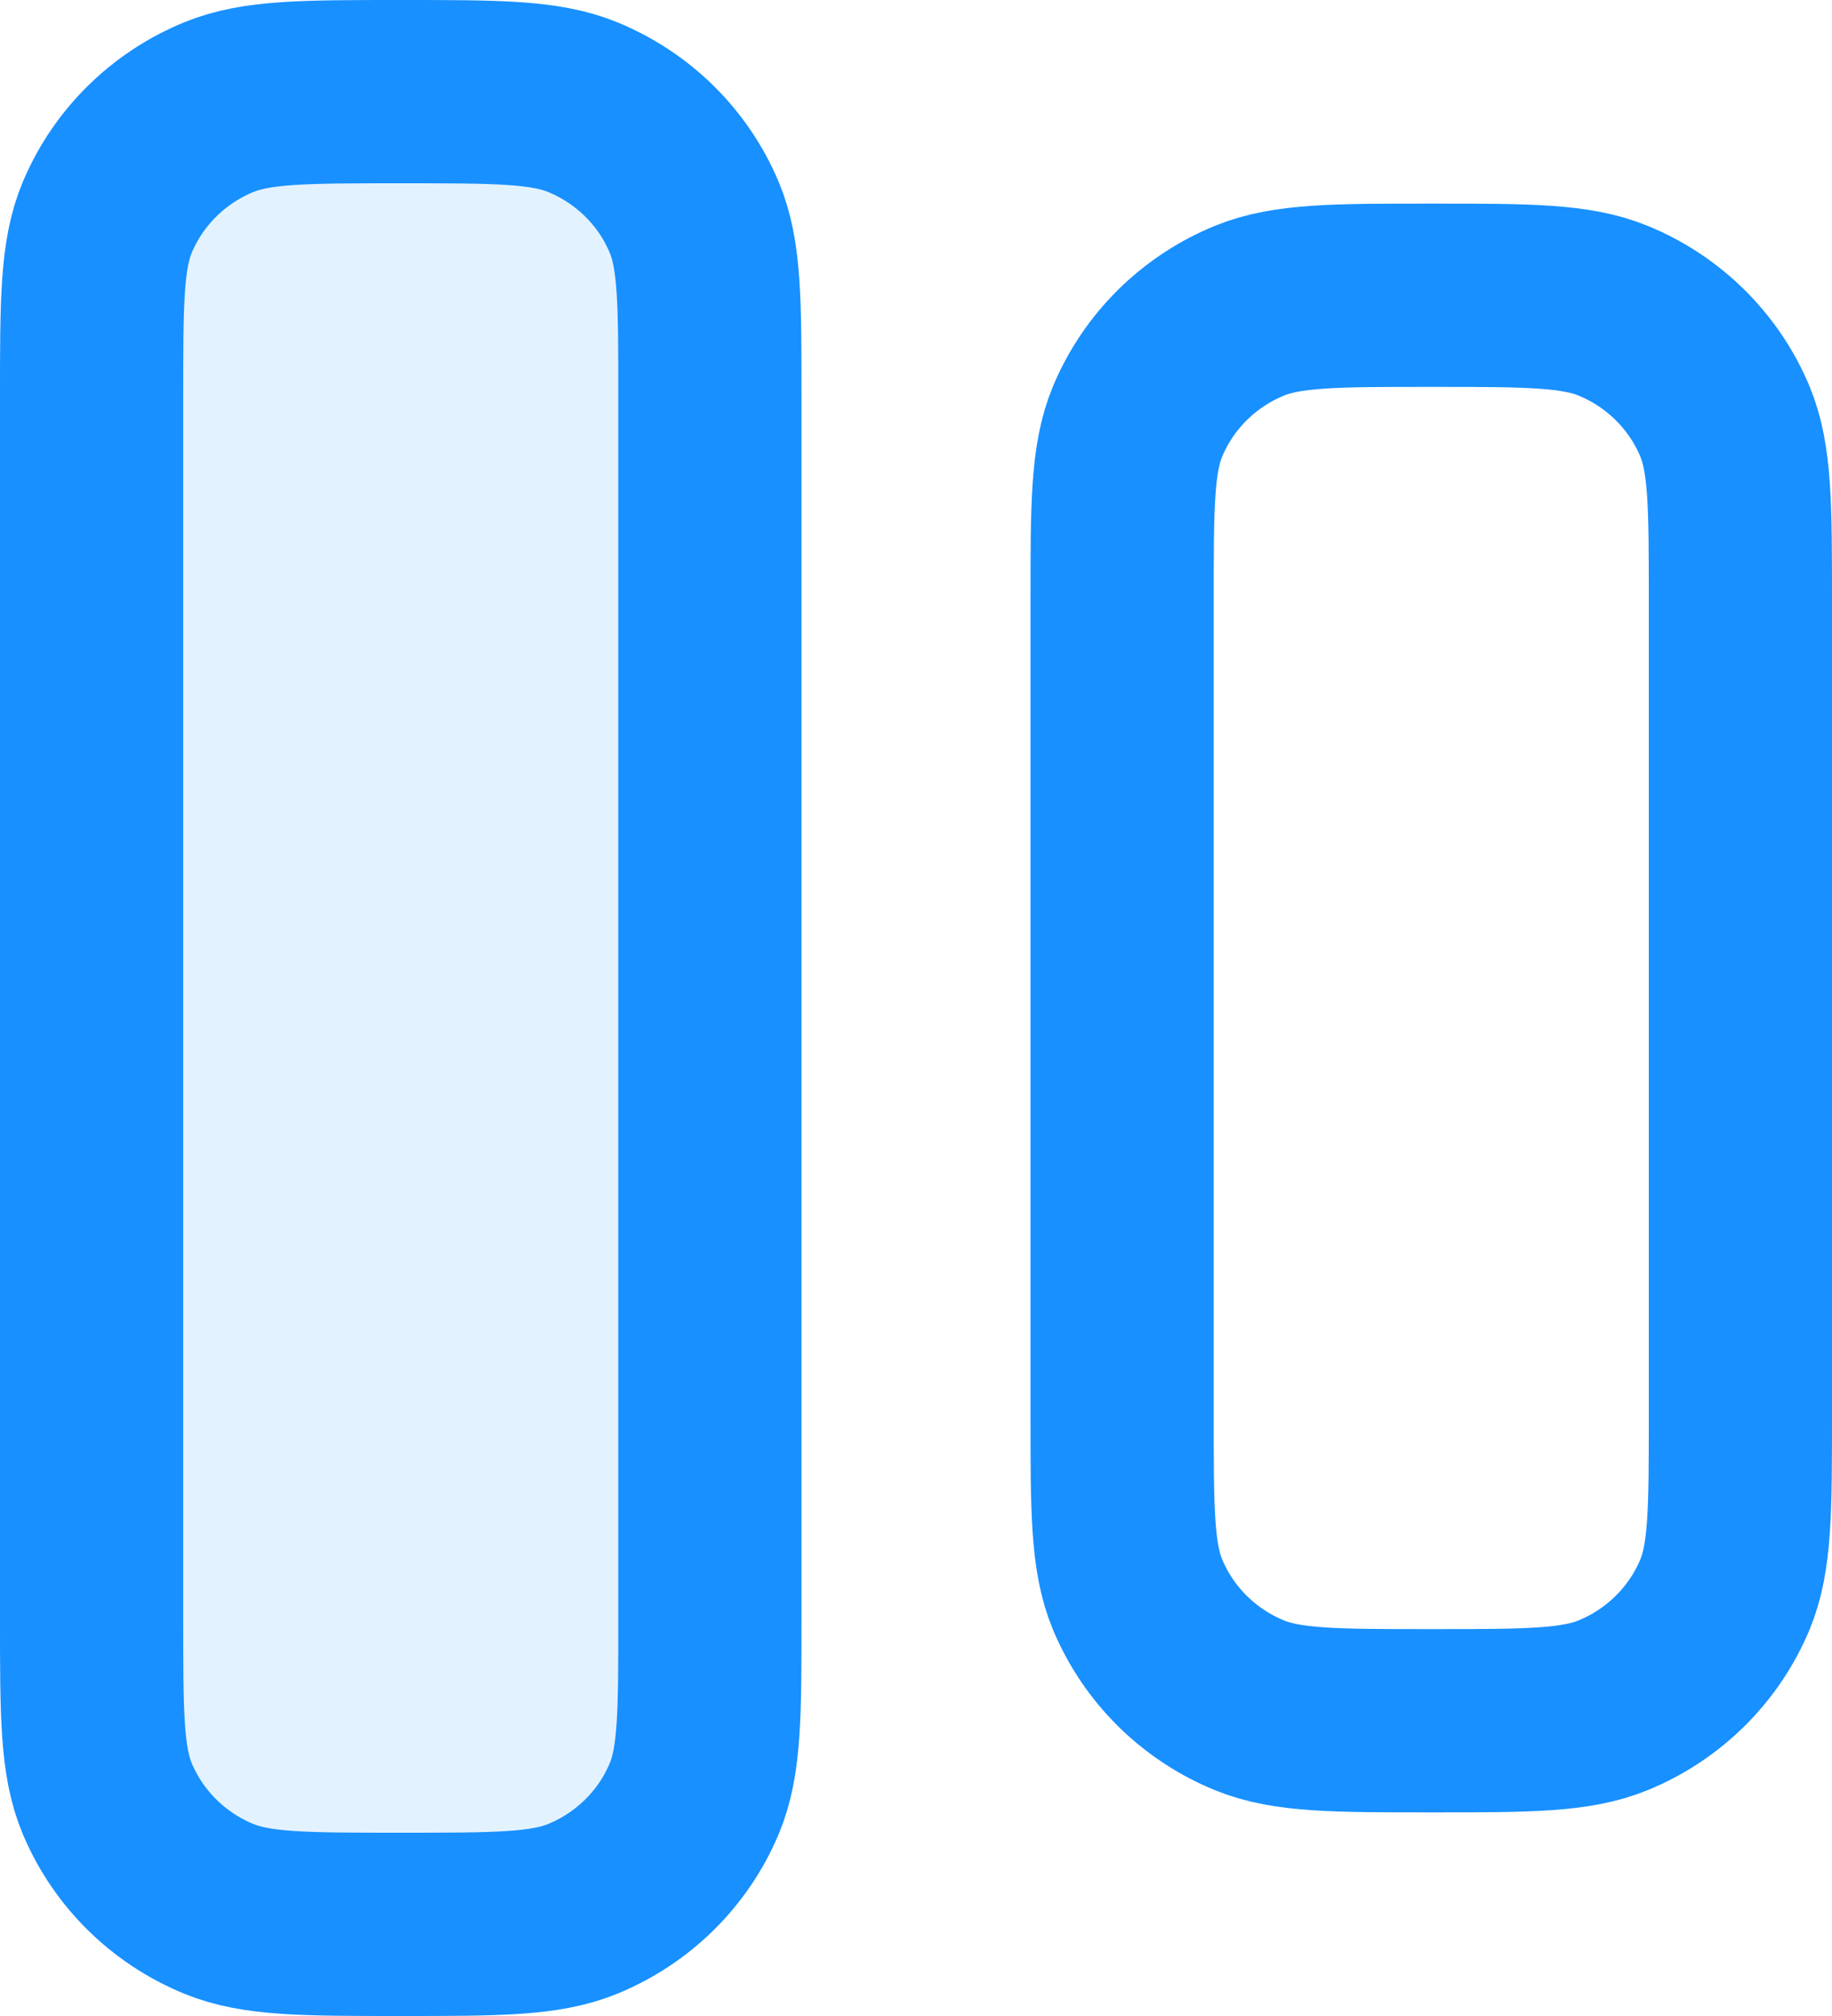
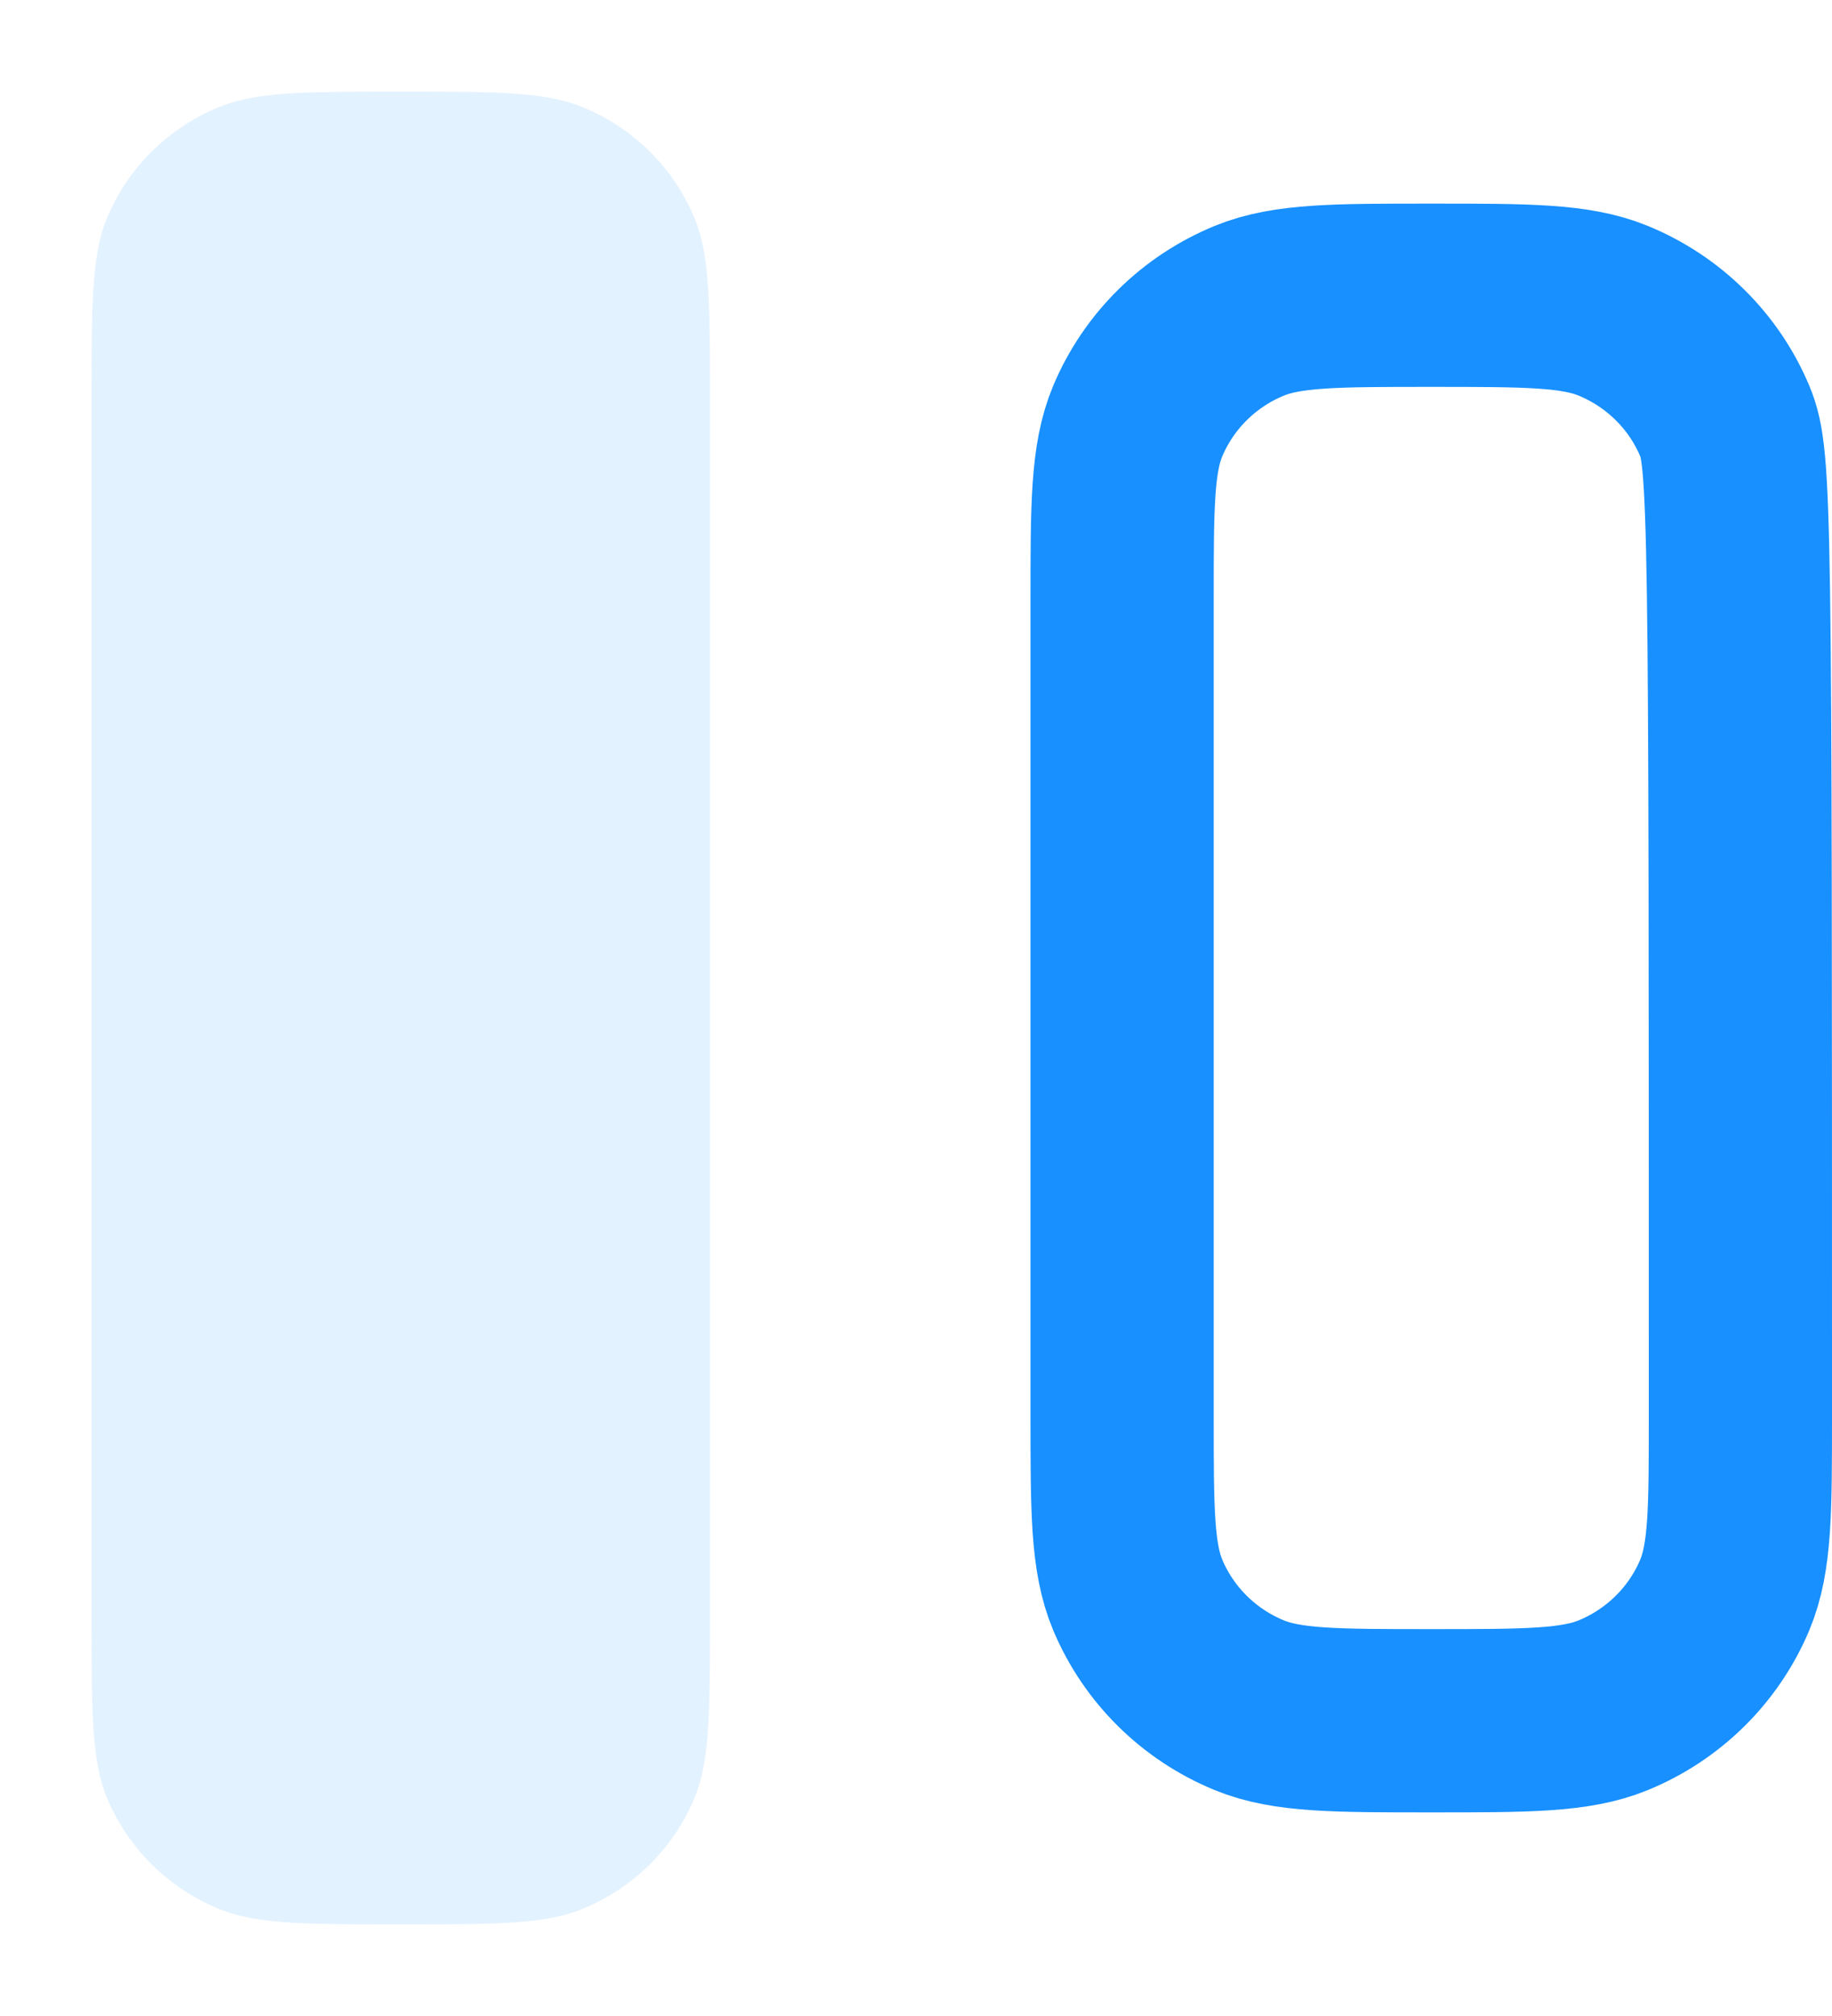
<svg xmlns="http://www.w3.org/2000/svg" width="20px" height="22px" viewBox="0 0 20 22" version="1.1">
  <title>align-vertical-center-02.3</title>
  <g id="官网" stroke="none" stroke-width="1" fill="none" fill-rule="evenodd">
    <g id="产品中心-功能拓展" transform="translate(-175, -2483)">
      <g id="编组-3备份-2" transform="translate(135, 2131)">
        <g id="编组-2备份-2" transform="translate(0, 333)">
          <g id="align-vertical-center-02.3" transform="translate(41, 20)">
            <path d="M6.75,16.667 L6.75,3.333 C6.75,2.298 6.75,1.78 6.579,1.372 C6.35,0.827 5.912,0.395 5.361,0.169 C4.948,0 4.423,0 3.375,0 C2.327,0 1.802,0 1.389,0.169 C0.838,0.395 0.4,0.827 0.171,1.372 C0,1.78 0,2.298 0,3.333 L0,16.667 C0,17.702 0,18.22 0.171,18.628 C0.4,19.173 0.838,19.605 1.389,19.831 C1.802,20 2.327,20 3.375,20 C4.423,20 4.948,20 5.361,19.831 C5.912,19.605 6.35,19.173 6.579,18.628 C6.75,18.22 6.75,17.702 6.75,16.667 Z" id="路径" fill="#1890FF" fill-rule="nonzero" opacity="0.12" />
-             <path d="M18,14.444 L18,5.556 C18,4.52 18,4.002 17.829,3.594 C17.6,3.05 17.162,2.617 16.611,2.391 C16.198,2.222 15.673,2.222 14.625,2.222 C13.577,2.222 13.052,2.222 12.639,2.391 C12.088,2.617 11.65,3.05 11.421,3.594 C11.25,4.002 11.25,4.52 11.25,5.556 L11.25,14.444 C11.25,15.48 11.25,15.998 11.421,16.406 C11.65,16.95 12.088,17.383 12.639,17.609 C13.052,17.778 13.577,17.778 14.625,17.778 C15.673,17.778 16.198,17.778 16.611,17.609 C17.162,17.383 17.6,16.95 17.829,16.406 C18,15.998 18,15.48 18,14.444 Z" id="路径" stroke="#1890FF" stroke-width="2" stroke-linecap="round" stroke-linejoin="round" />
-             <path d="M6.75,16.667 L6.75,3.333 C6.75,2.298 6.75,1.78 6.579,1.372 C6.35,0.827 5.912,0.395 5.361,0.169 C4.948,0 4.423,0 3.375,0 C2.327,0 1.802,0 1.389,0.169 C0.838,0.395 0.4,0.827 0.171,1.372 C0,1.78 0,2.298 0,3.333 L0,16.667 C0,17.702 0,18.22 0.171,18.628 C0.4,19.173 0.838,19.605 1.389,19.831 C1.802,20 2.327,20 3.375,20 C4.423,20 4.948,20 5.361,19.831 C5.912,19.605 6.35,19.173 6.579,18.628 C6.75,18.22 6.75,17.702 6.75,16.667 Z" id="路径" stroke="#1890FF" stroke-width="2" stroke-linecap="round" stroke-linejoin="round" />
+             <path d="M18,14.444 C18,4.52 18,4.002 17.829,3.594 C17.6,3.05 17.162,2.617 16.611,2.391 C16.198,2.222 15.673,2.222 14.625,2.222 C13.577,2.222 13.052,2.222 12.639,2.391 C12.088,2.617 11.65,3.05 11.421,3.594 C11.25,4.002 11.25,4.52 11.25,5.556 L11.25,14.444 C11.25,15.48 11.25,15.998 11.421,16.406 C11.65,16.95 12.088,17.383 12.639,17.609 C13.052,17.778 13.577,17.778 14.625,17.778 C15.673,17.778 16.198,17.778 16.611,17.609 C17.162,17.383 17.6,16.95 17.829,16.406 C18,15.998 18,15.48 18,14.444 Z" id="路径" stroke="#1890FF" stroke-width="2" stroke-linecap="round" stroke-linejoin="round" />
          </g>
        </g>
      </g>
    </g>
  </g>
</svg>